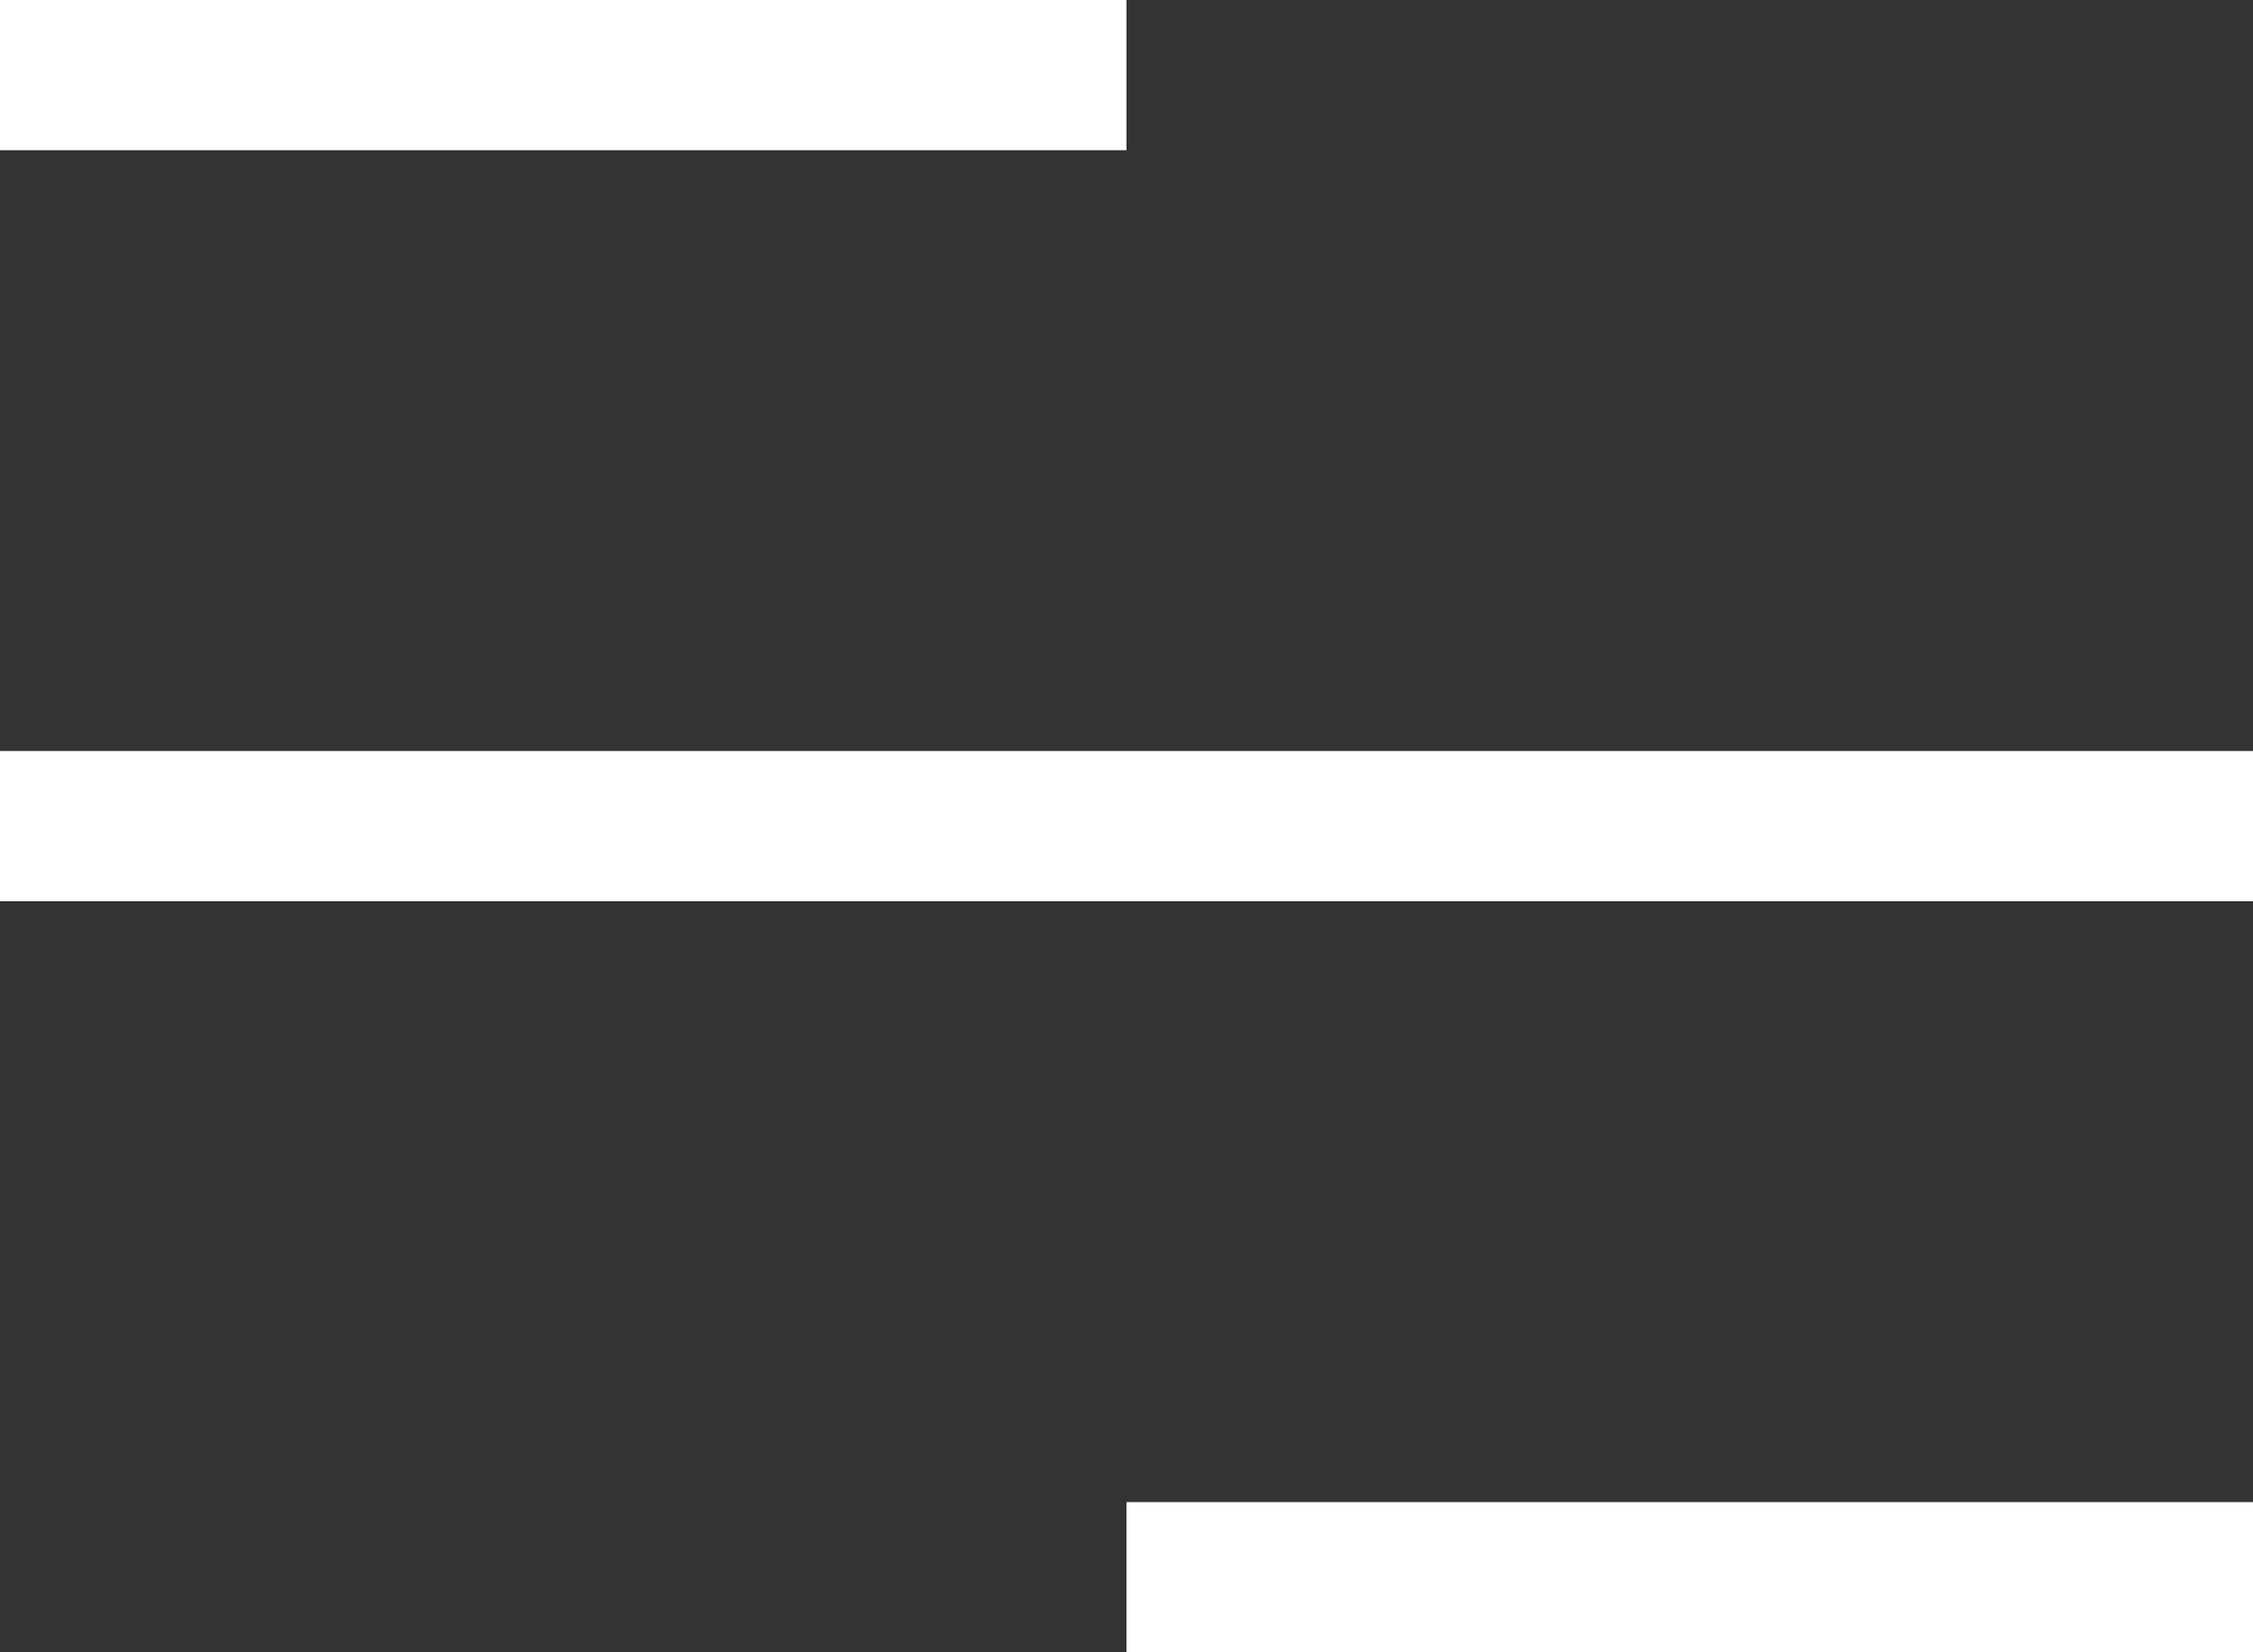
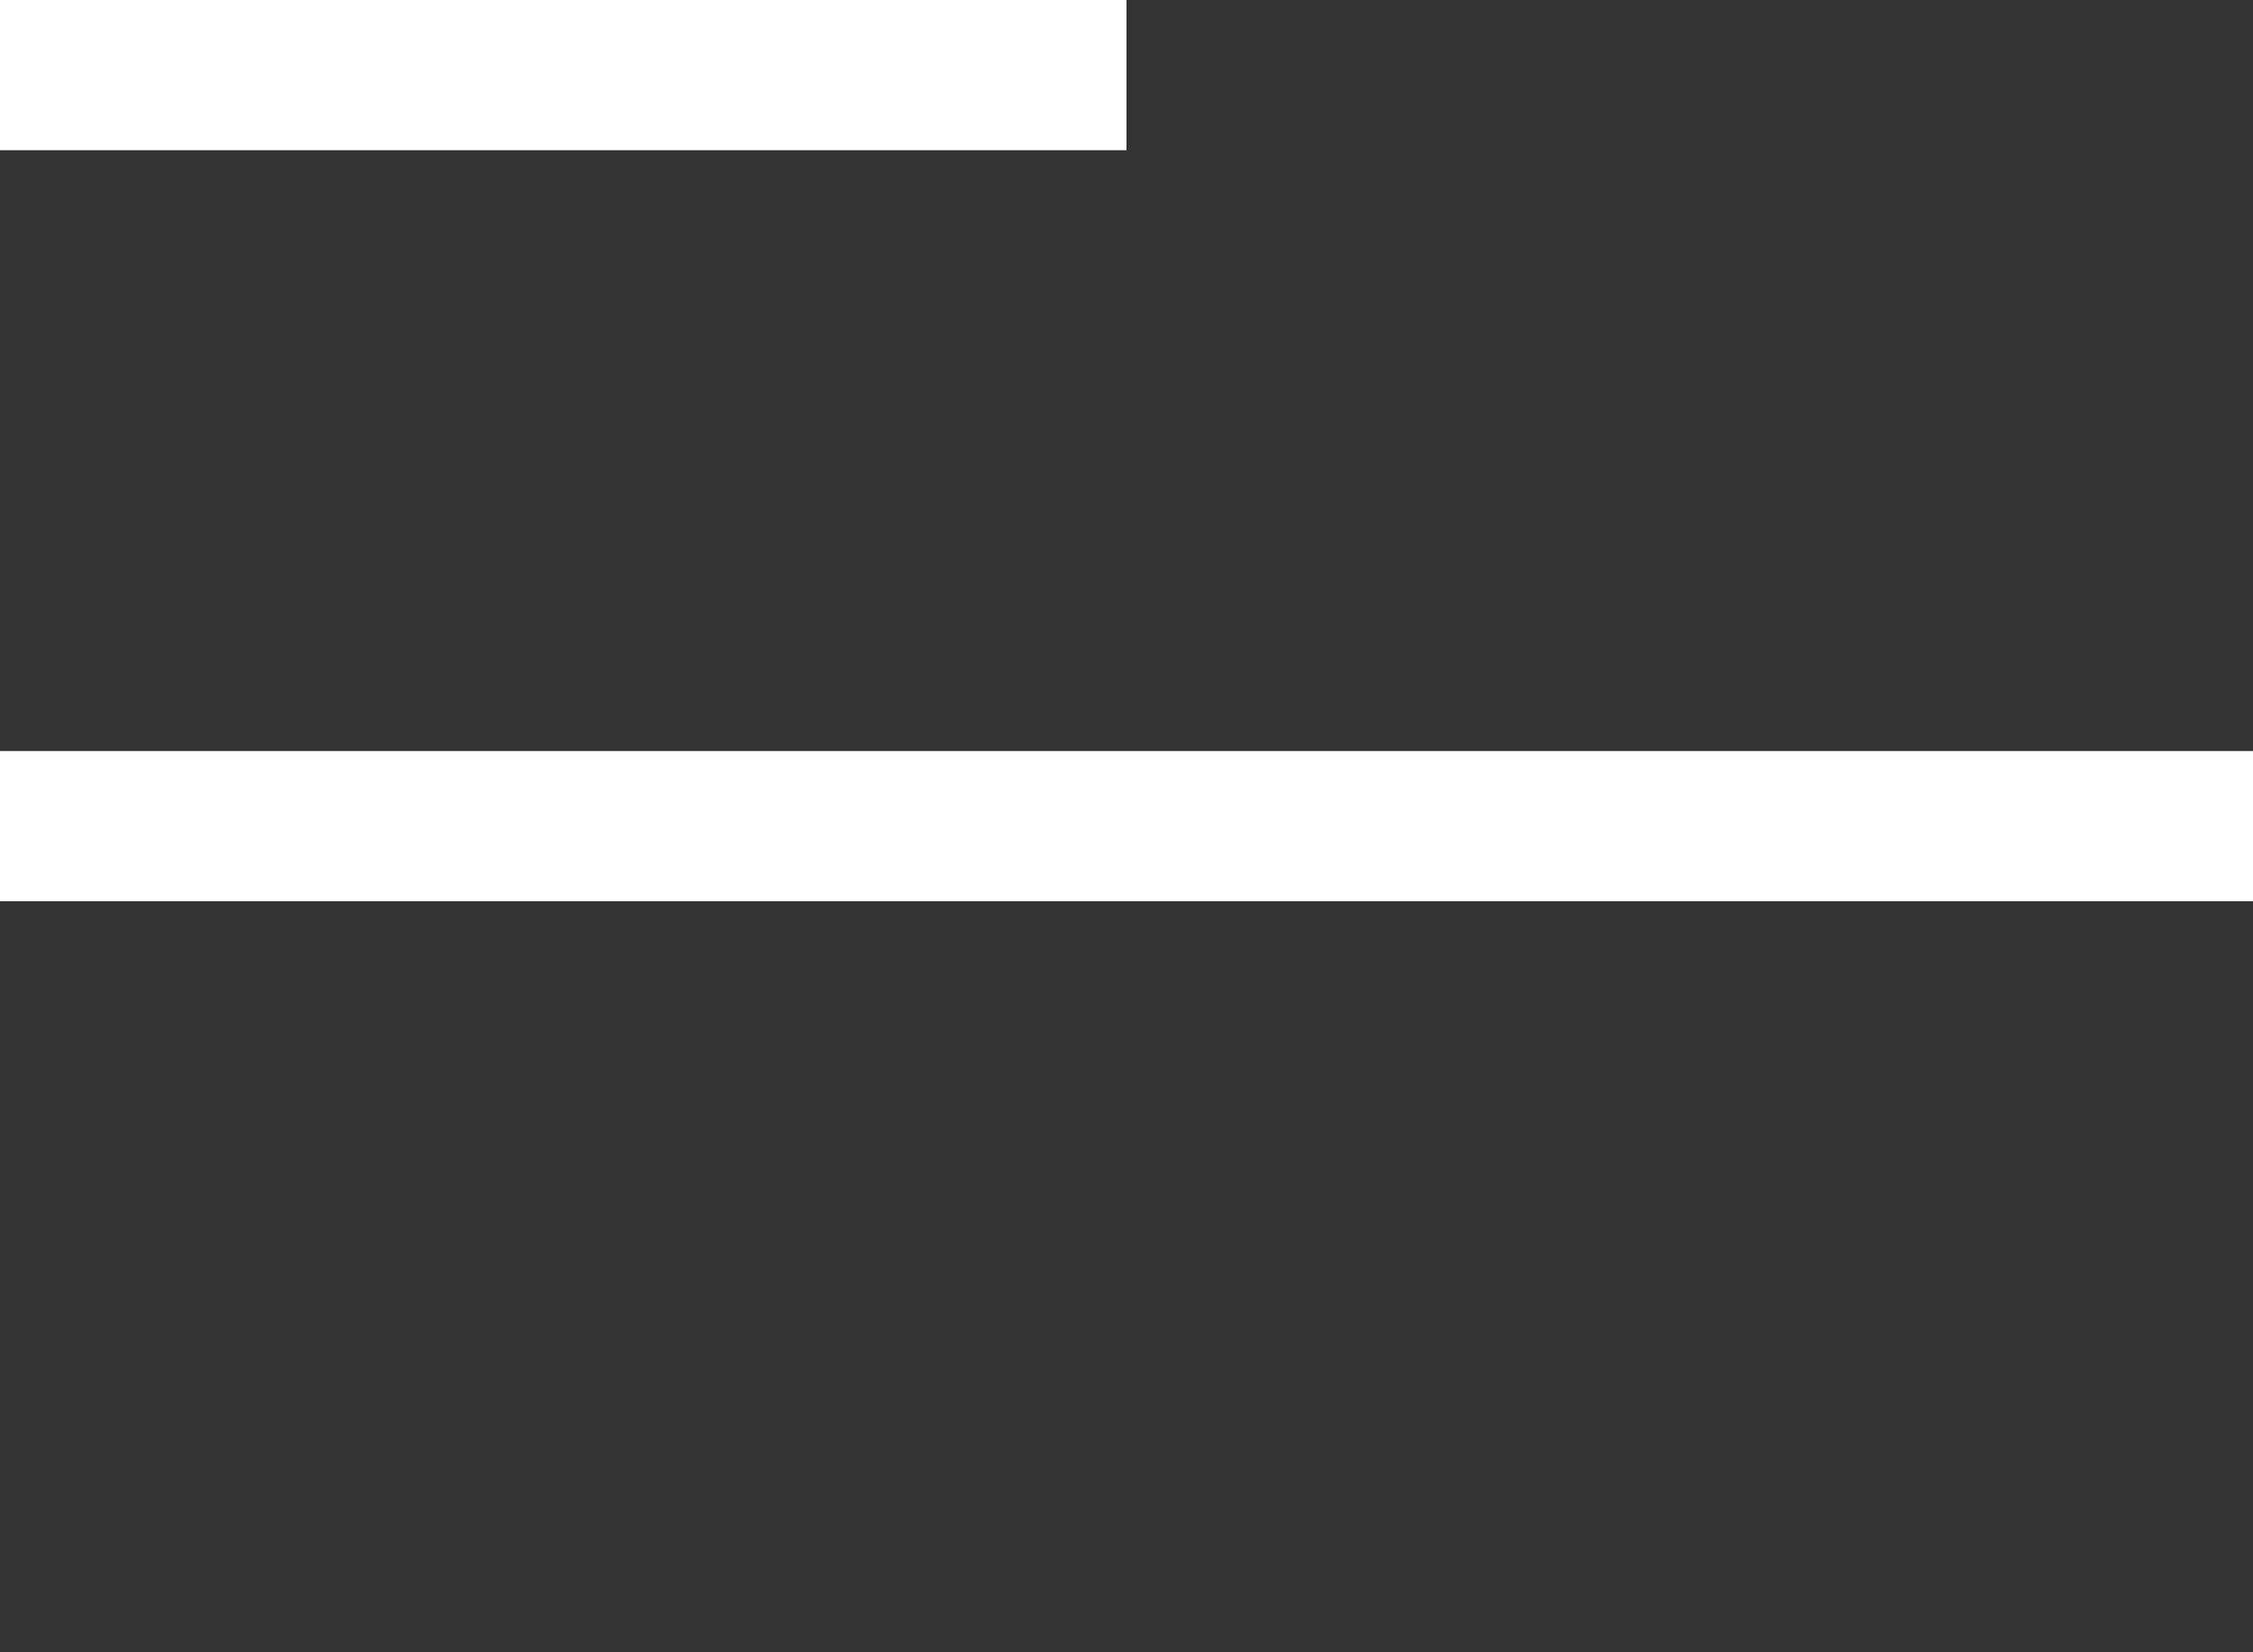
<svg xmlns="http://www.w3.org/2000/svg" width="30" height="22" viewBox="0 0 30 22" fill="none">
  <rect x="0" y="0" width="30" height="22" fill="#333333" stroke="none" />
  <line y1="1" x2="15" y2="1" stroke="white" stroke-width="2" />
  <line y1="11" x2="30" y2="11" stroke="white" stroke-width="2" />
-   <line x1="15" y1="21" x2="30" y2="21" stroke="white" stroke-width="2" />
</svg>